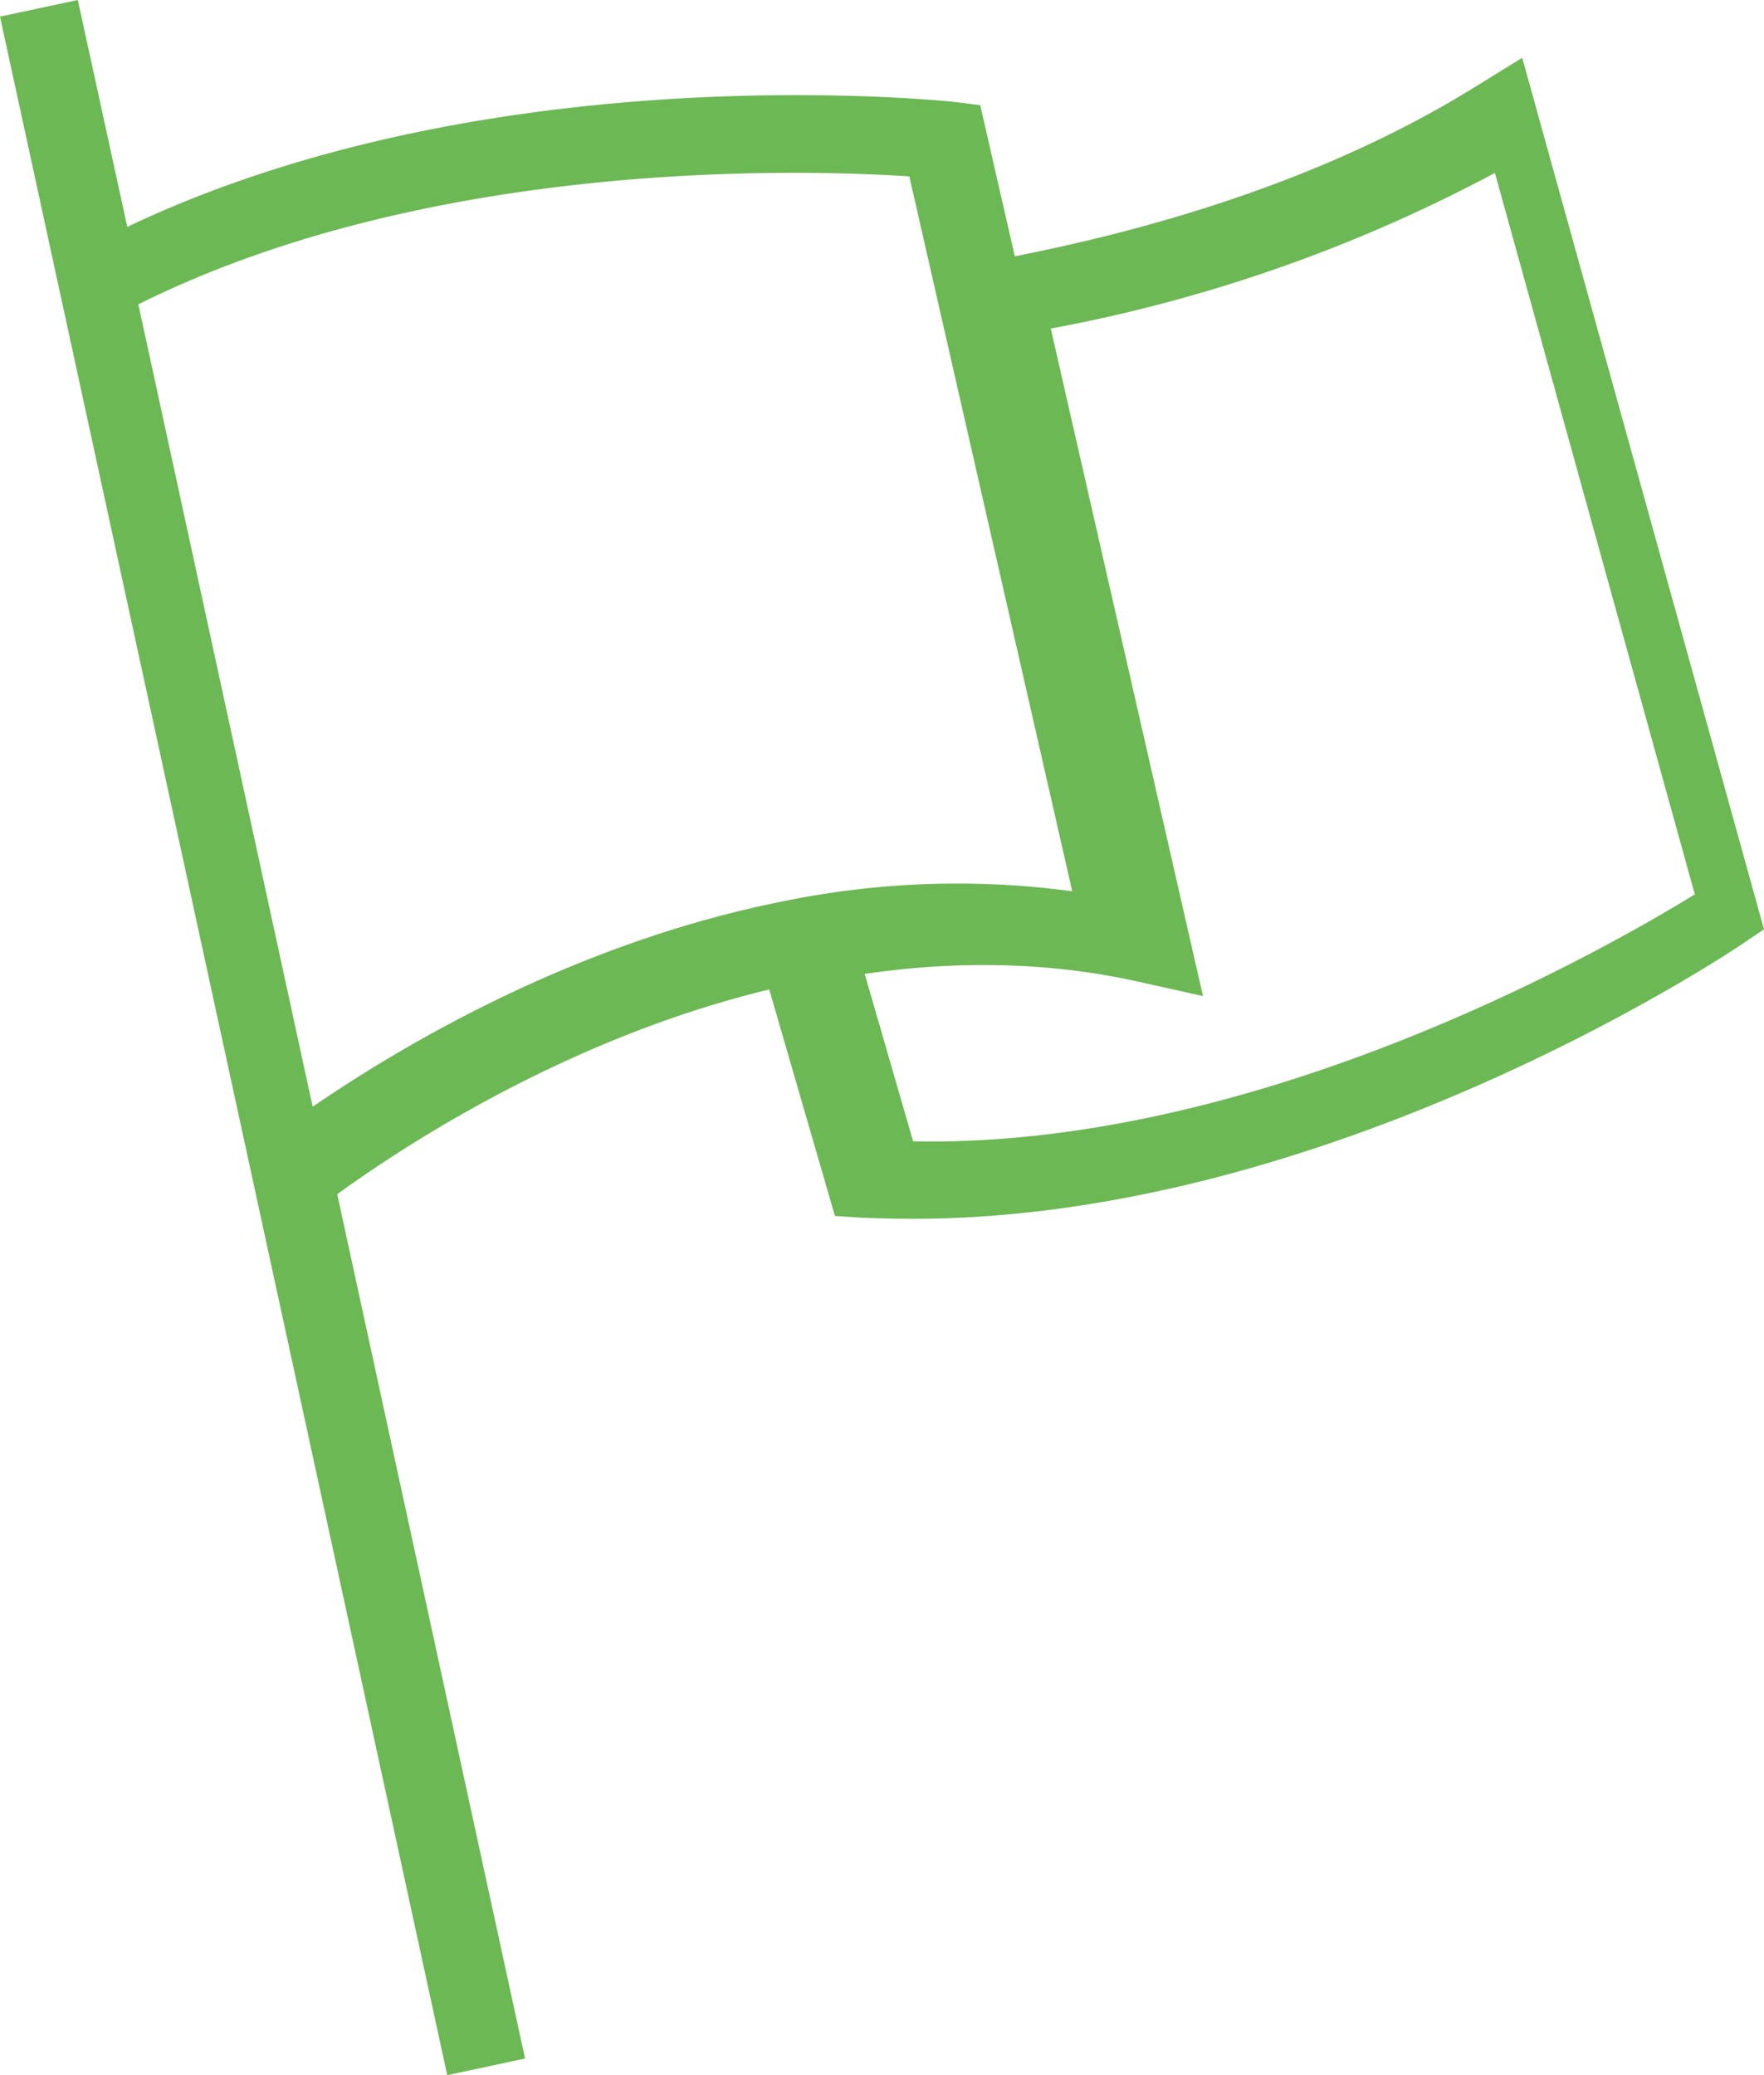
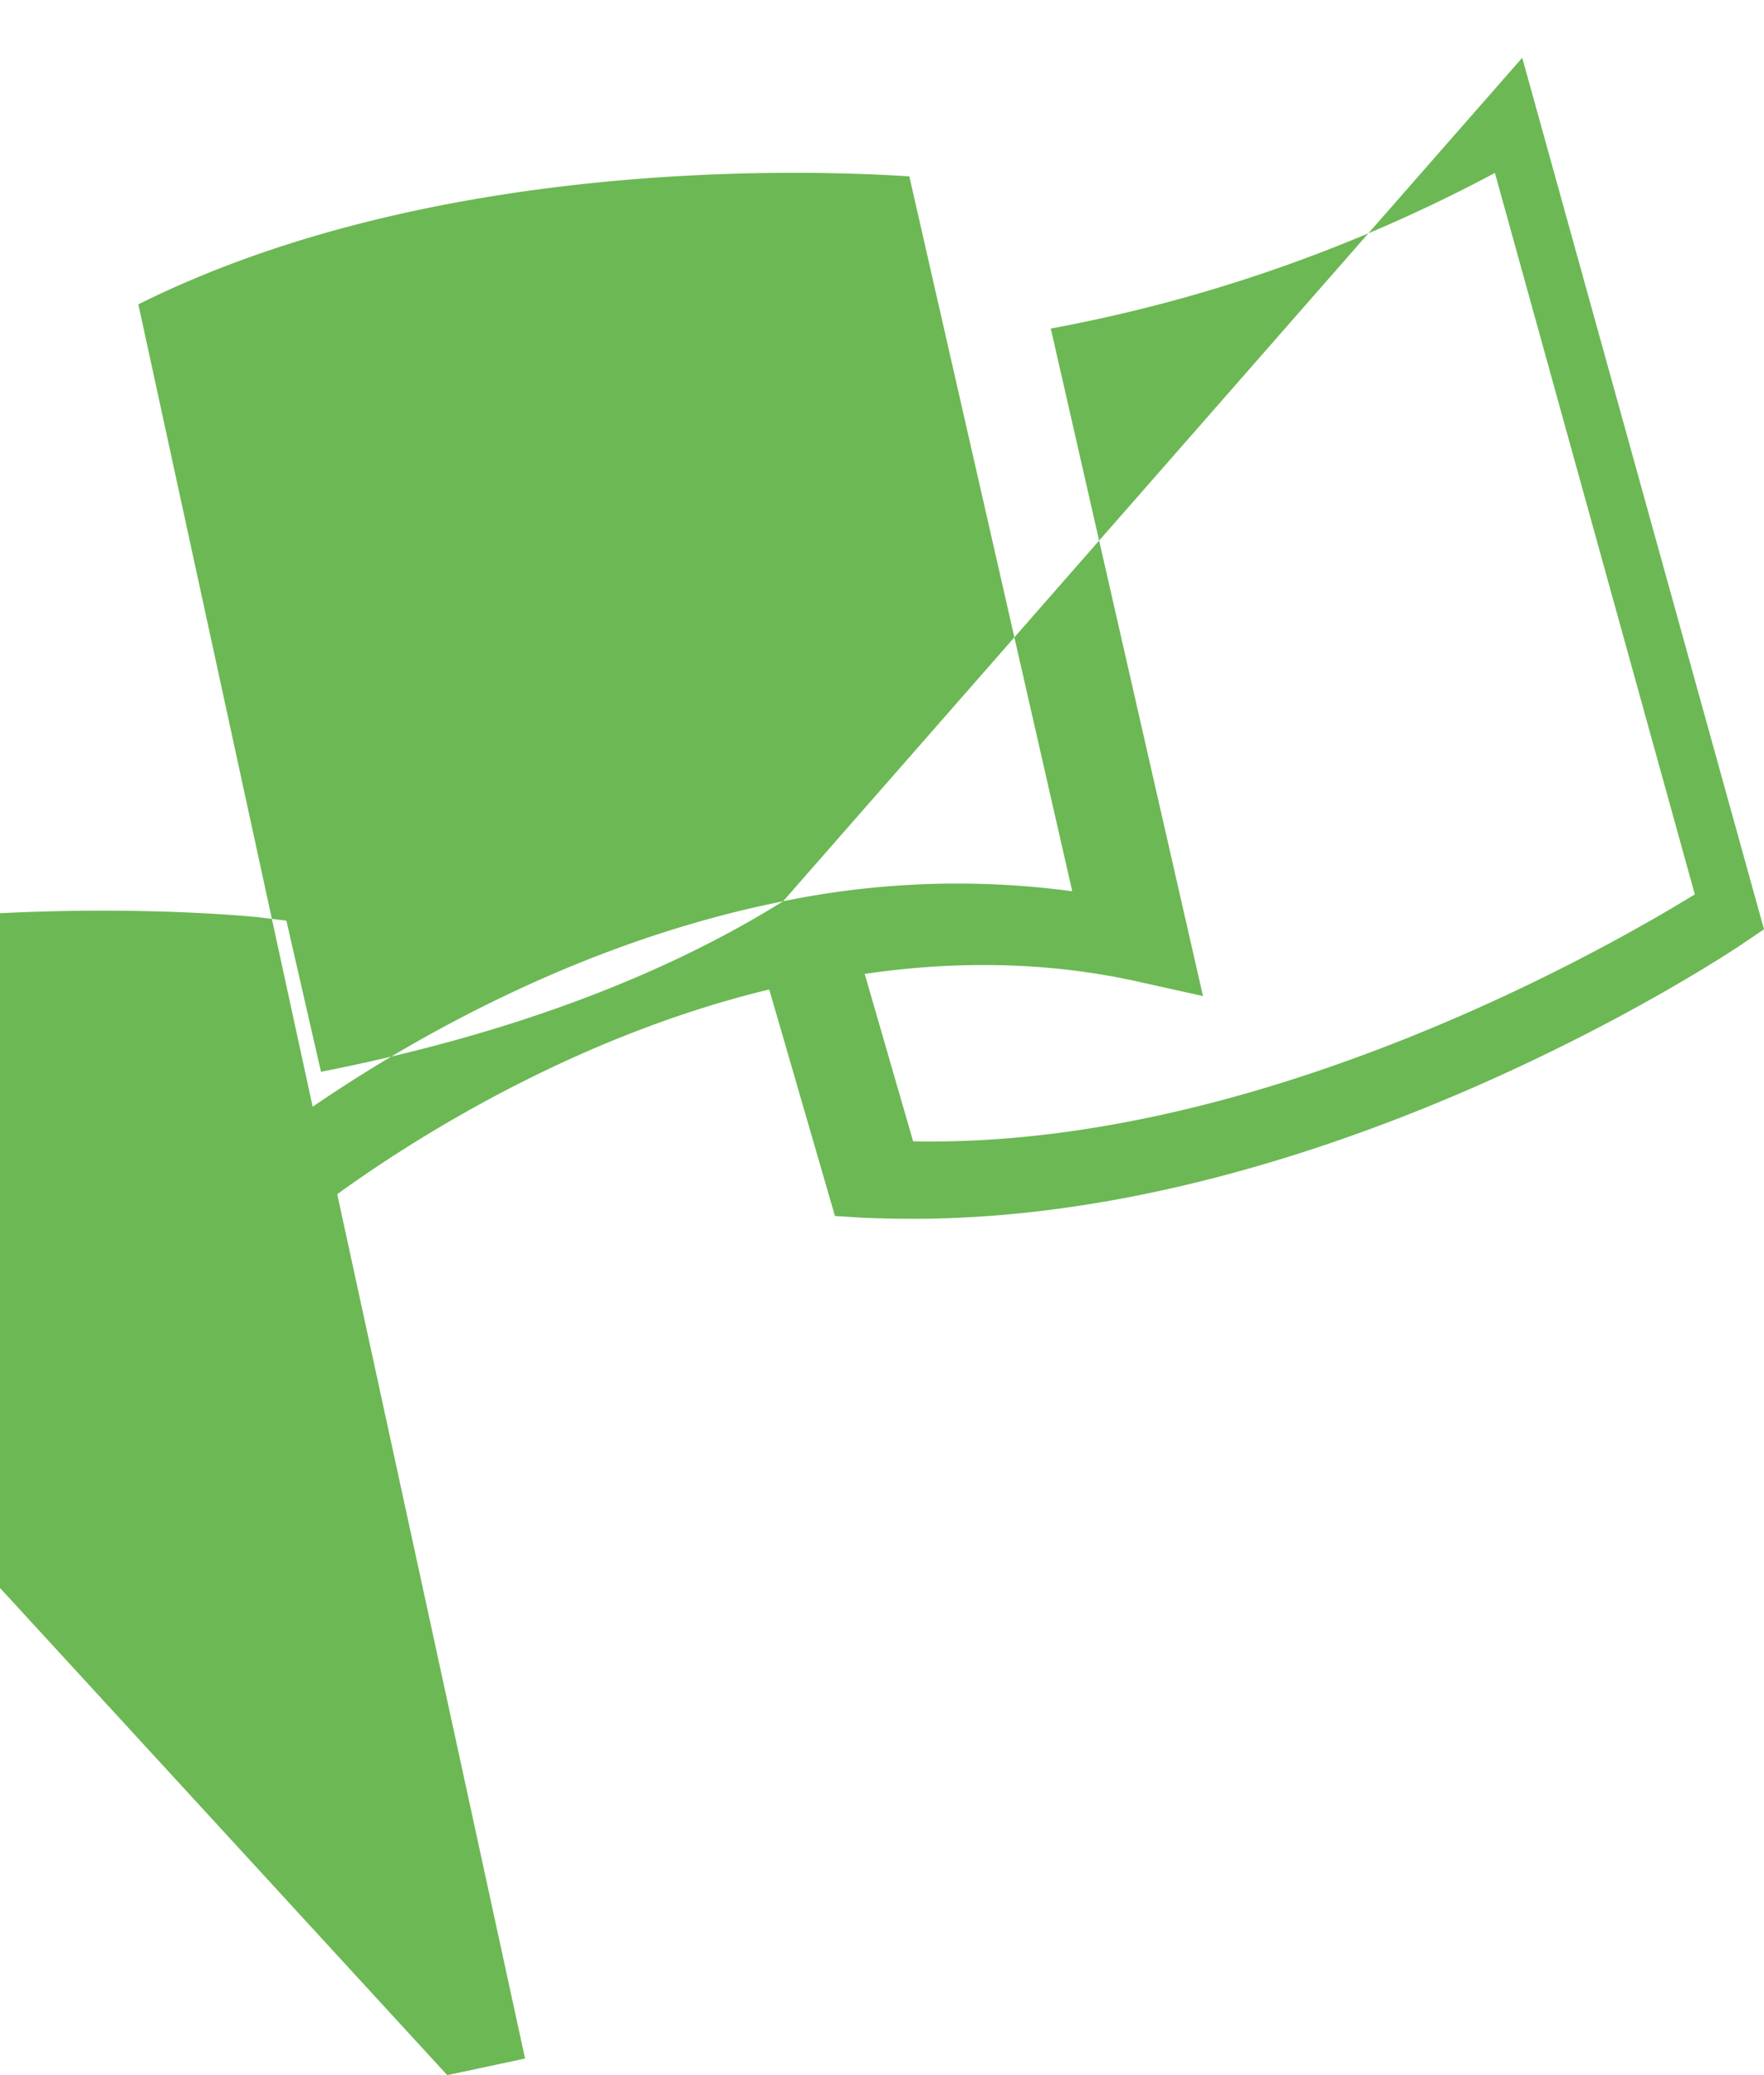
<svg xmlns="http://www.w3.org/2000/svg" xmlns:xlink="http://www.w3.org/1999/xlink" width="51" height="60">
  <defs>
-     <path id="a" d="M82.4 4251l-1.4-4.84c2.79-.41 5.47-.33 7.98.24l1.8.4-4.4-19.3a44.4 44.4 0 0 0 12.84-4.5l5.78 20.86c-2.67 1.64-12.68 7.34-22.6 7.14zm-3.76-6.94c-6.03 1.2-11 4.16-13.6 5.94L60 4226.8c8.5-4.24 19.27-3.9 22.29-3.7l4.71 20.67a24.95 24.95 0 0 0-8.36.29zm20.06-23.58c-4.17 2.6-9.04 4.08-13.36 4.93l-1-4.37-.81-.1c-.57-.05-13.41-1.35-23.85 3.62l-1.43-6.56-2.25.48L68.93 4278l1.13-.24 1.12-.24-5.43-24.99c1.79-1.3 6.59-4.5 12.49-5.92l1.9 6.55.82.05c.48.02.97.03 1.45.03 12 0 23.41-7.58 23.91-7.91l.68-.46-6.99-25.2z" />
+     <path id="a" d="M82.4 4251l-1.4-4.84c2.79-.41 5.47-.33 7.98.24l1.8.4-4.4-19.3a44.4 44.4 0 0 0 12.84-4.5l5.78 20.86c-2.67 1.64-12.68 7.34-22.6 7.14zm-3.76-6.94c-6.03 1.2-11 4.16-13.6 5.94L60 4226.8c8.5-4.24 19.27-3.9 22.29-3.7l4.71 20.67a24.95 24.95 0 0 0-8.36.29zc-4.17 2.6-9.04 4.08-13.36 4.93l-1-4.37-.81-.1c-.57-.05-13.41-1.35-23.85 3.62l-1.43-6.56-2.25.48L68.93 4278l1.13-.24 1.12-.24-5.43-24.99c1.79-1.3 6.59-4.5 12.49-5.92l1.9 6.55.82.05c.48.02.97.03 1.45.03 12 0 23.41-7.58 23.91-7.91l.68-.46-6.99-25.2z" />
  </defs>
  <use fill="#6cb854" transform="translate(-56 -4218)" xlink:href="#a" />
</svg>